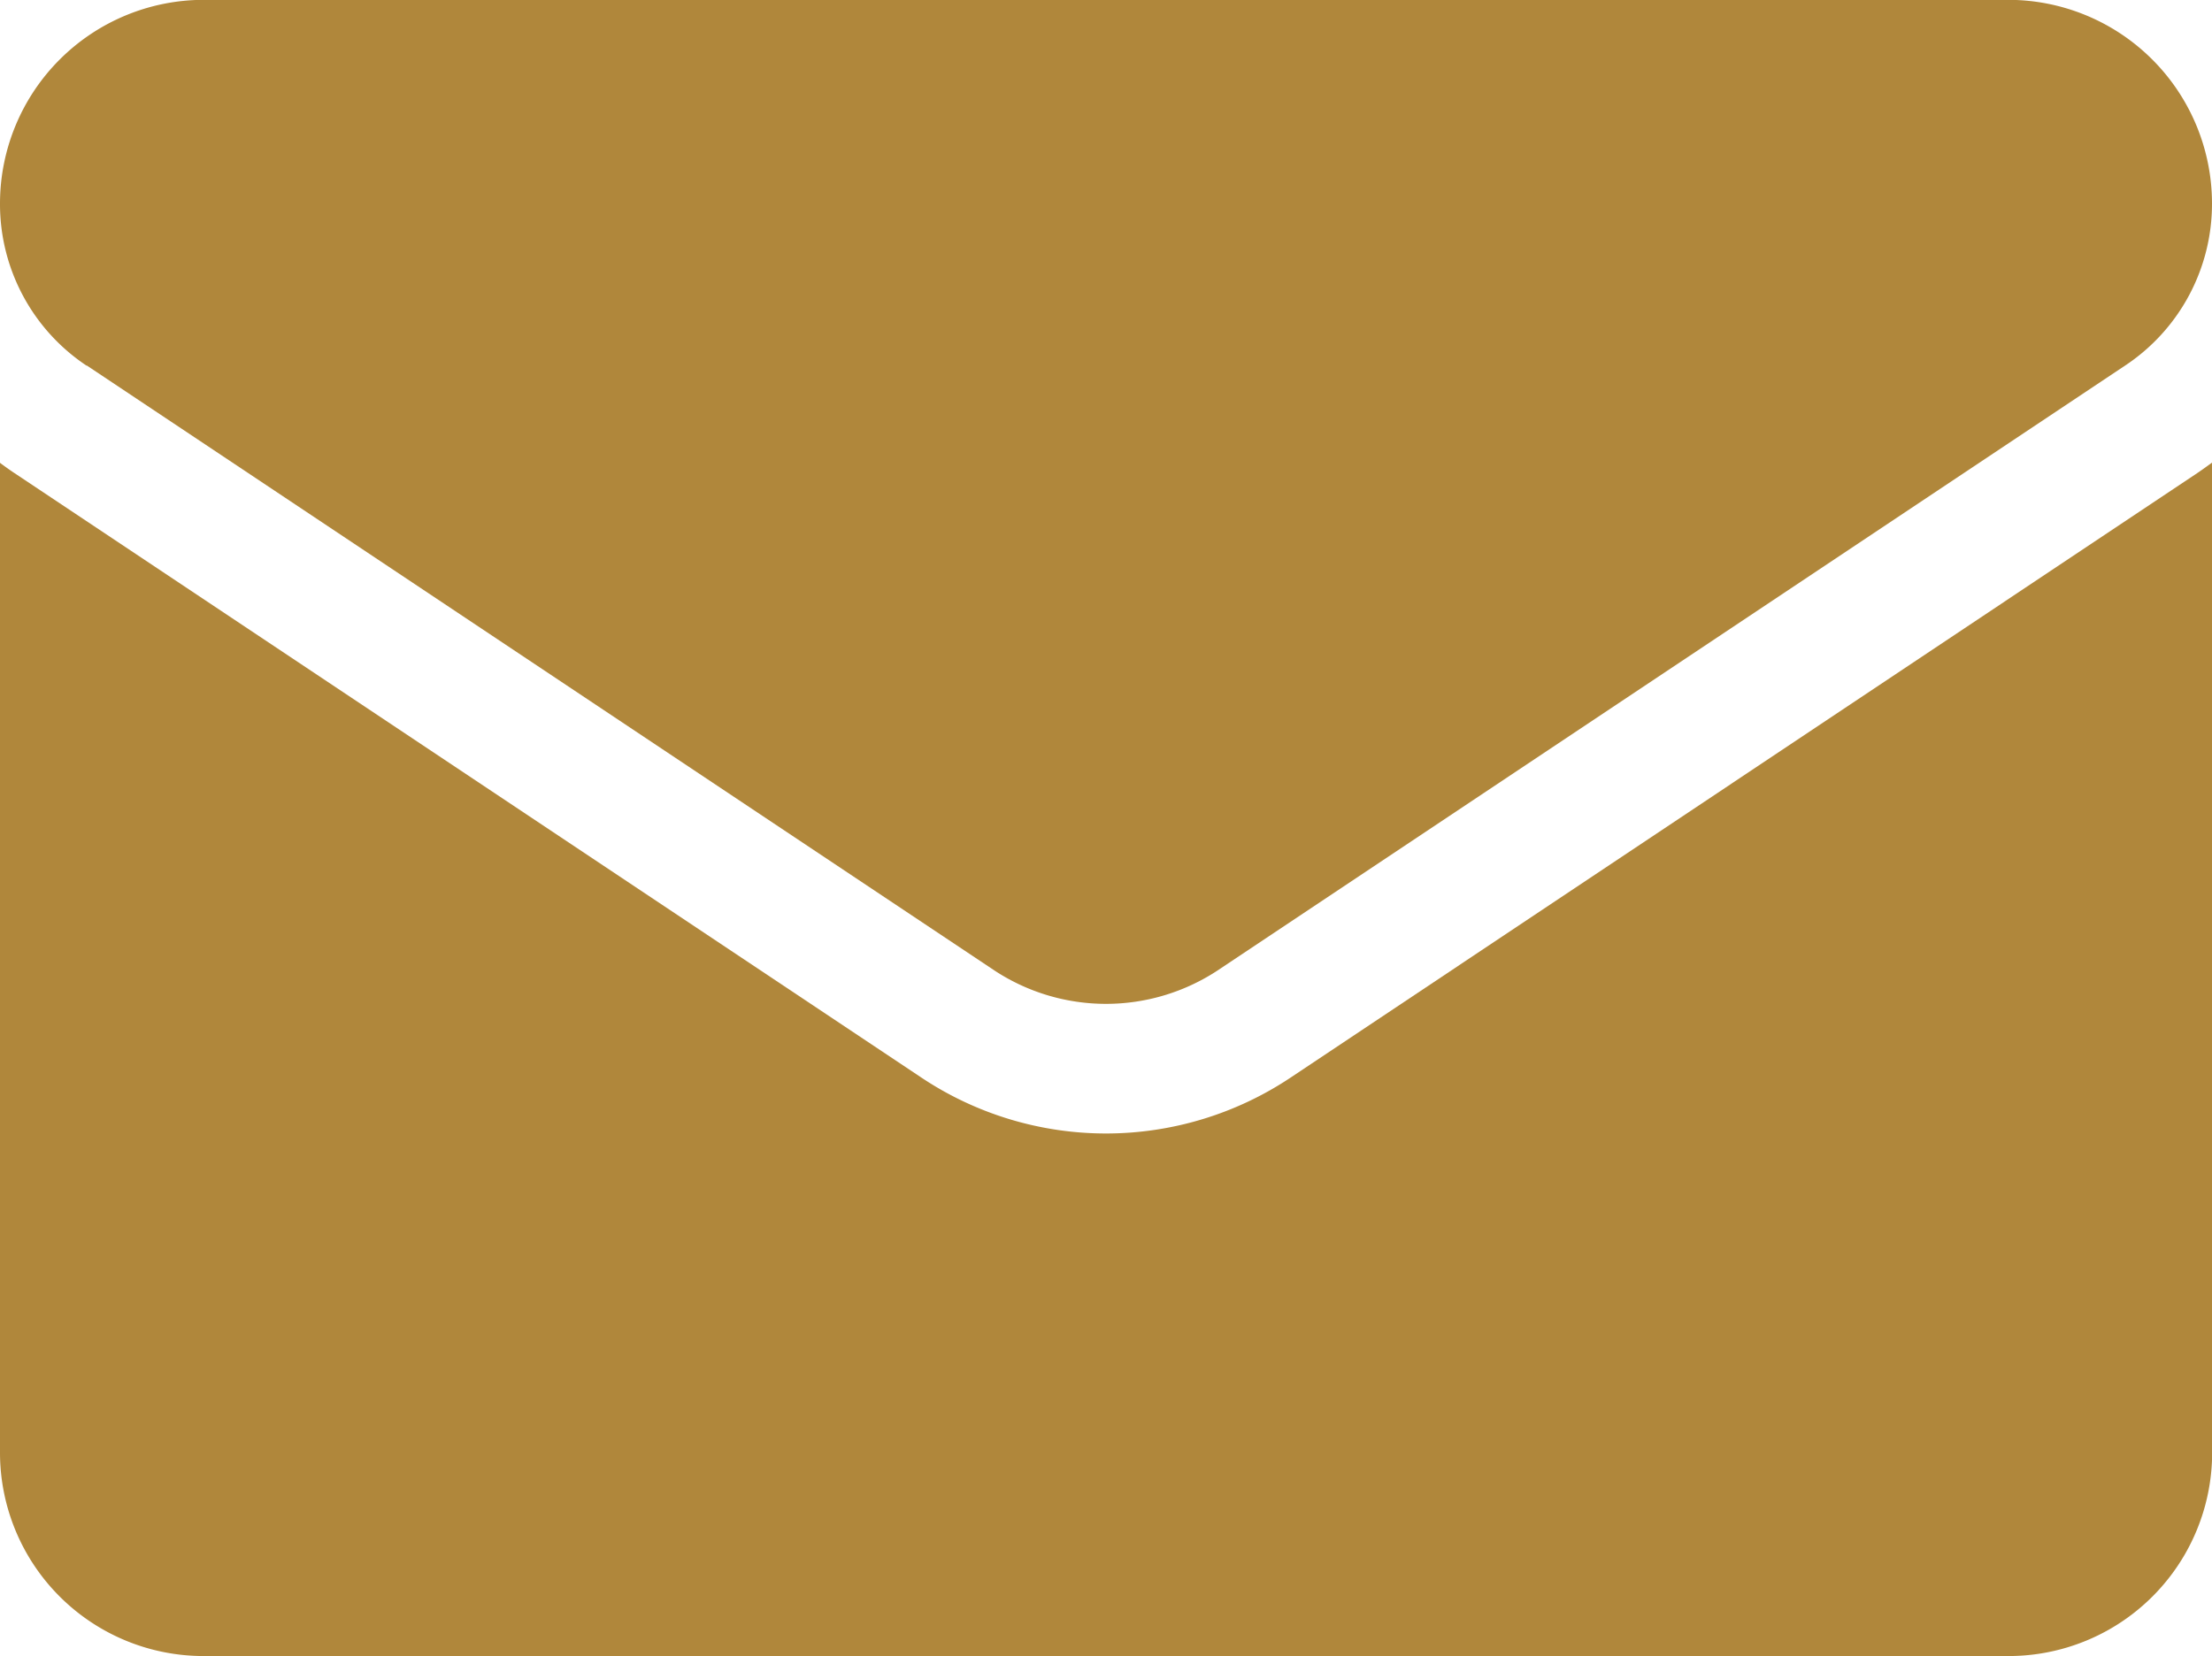
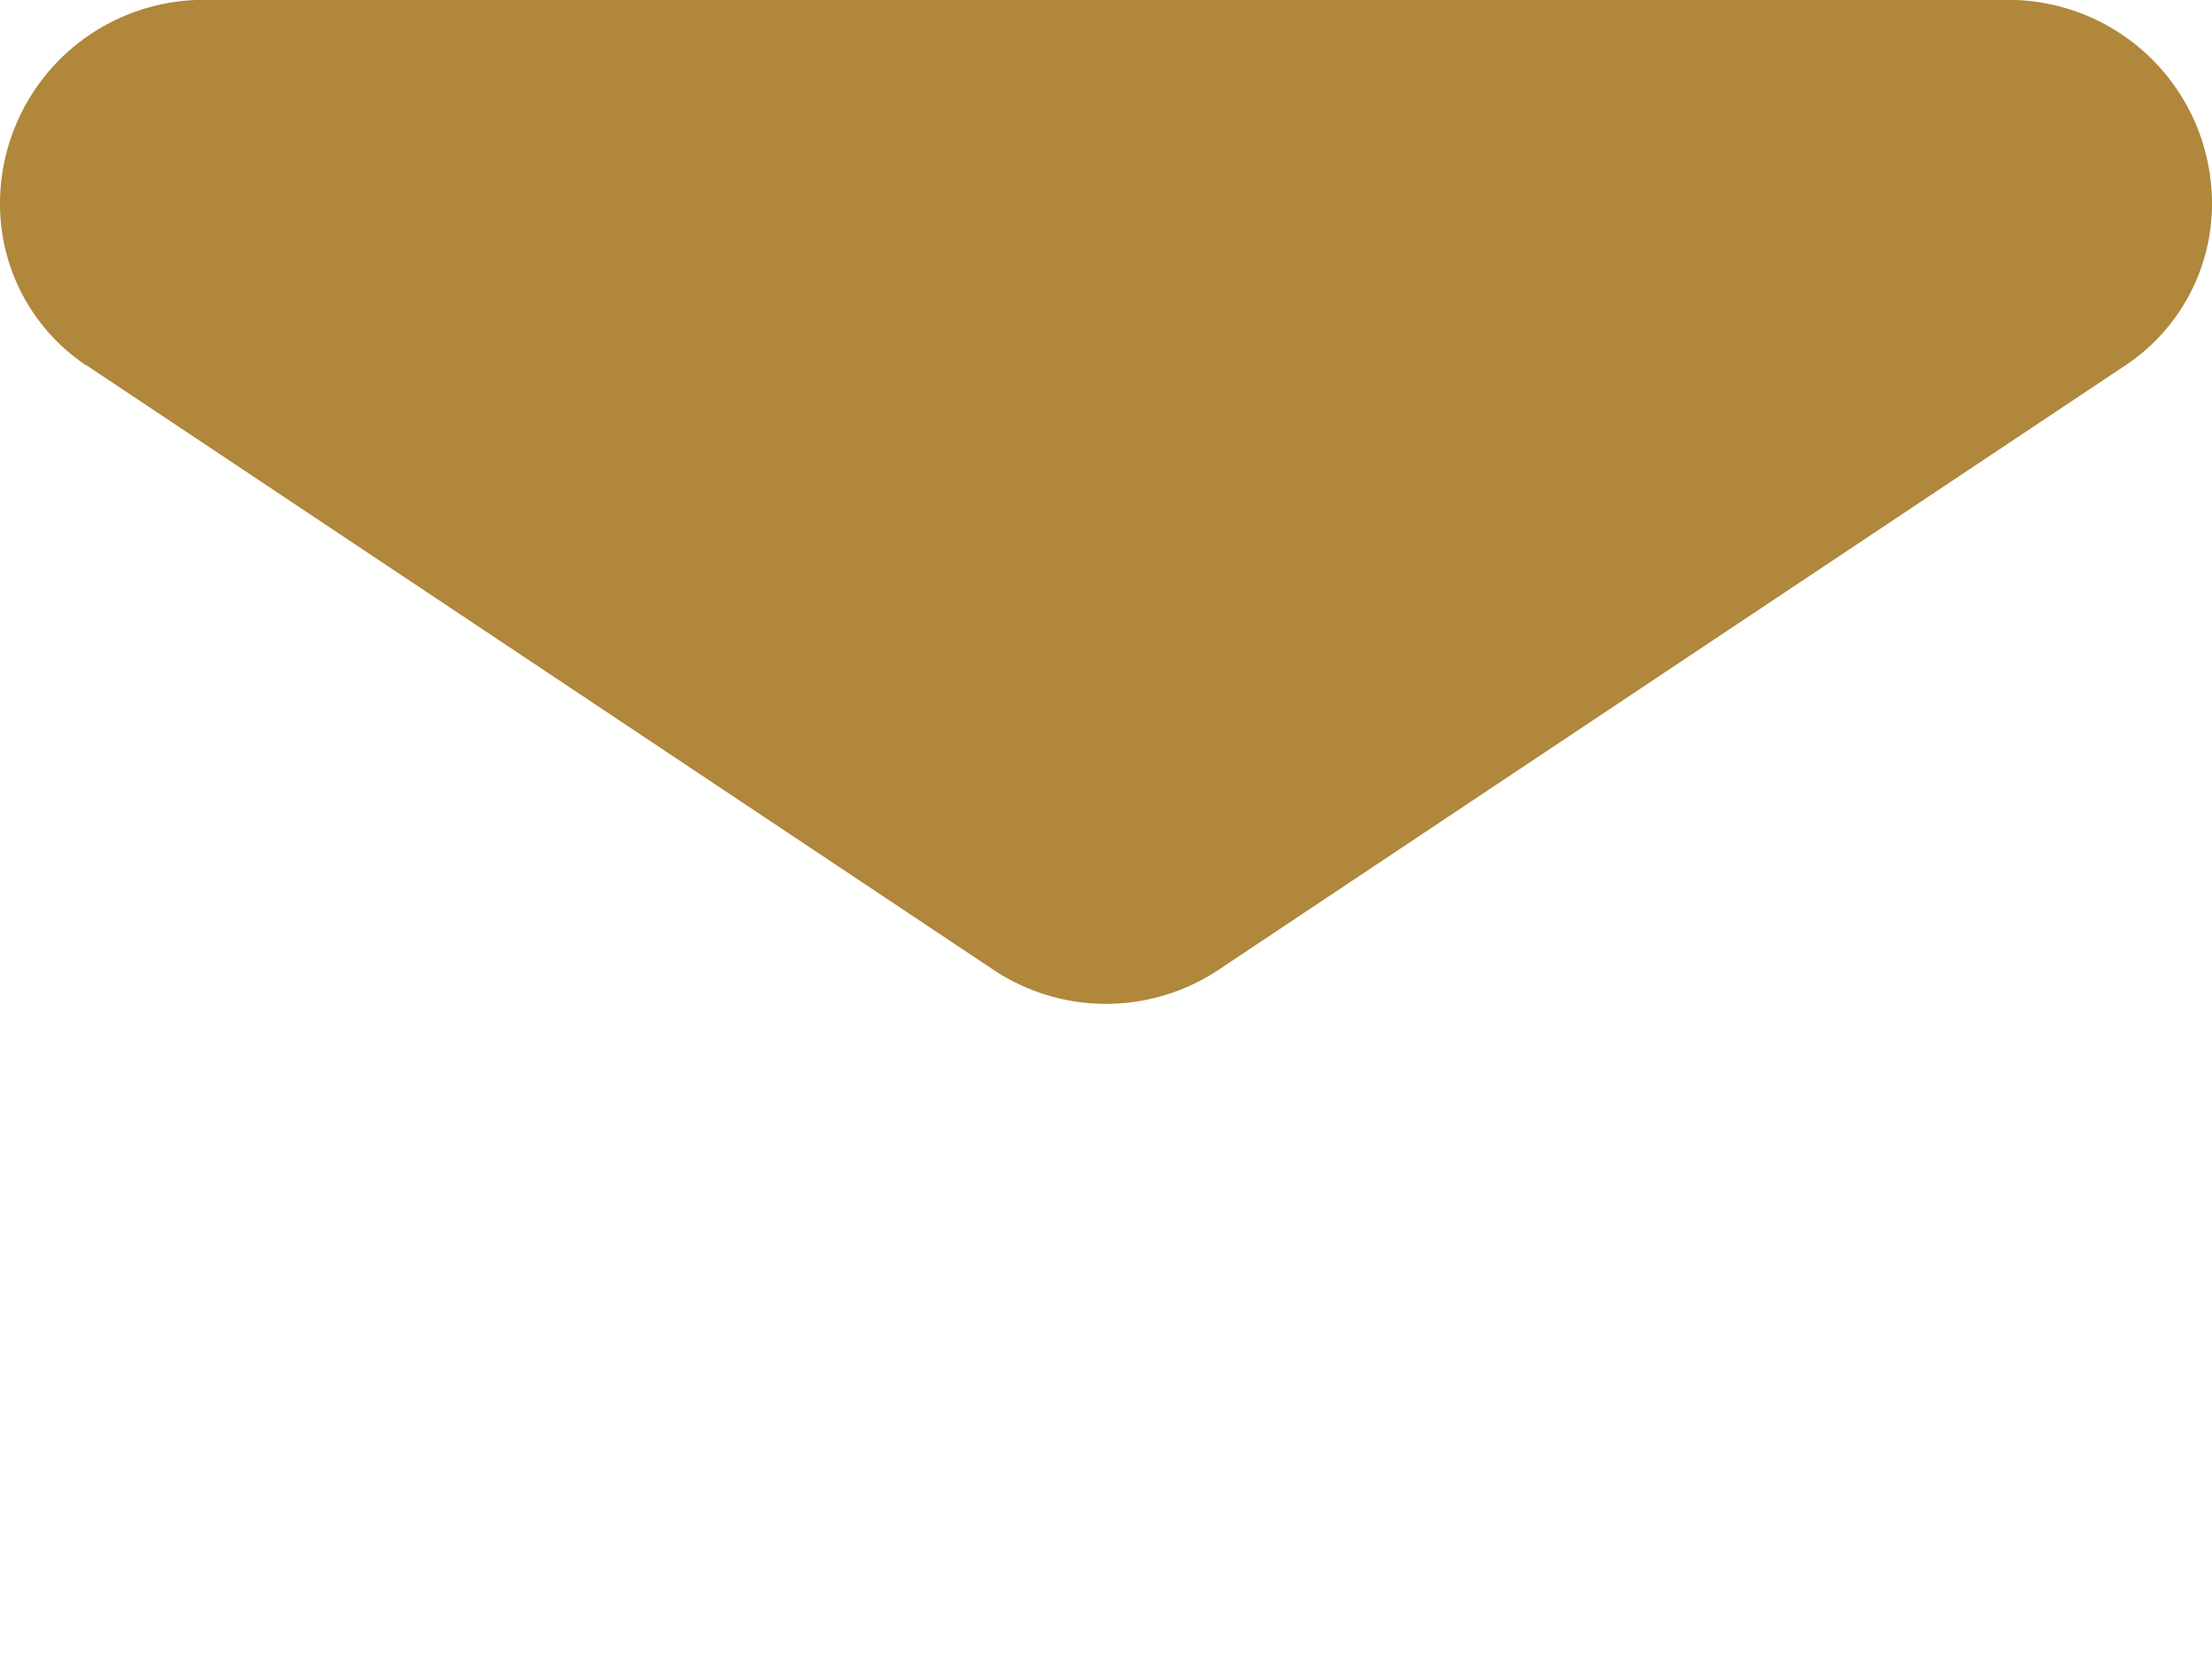
<svg xmlns="http://www.w3.org/2000/svg" id="email" width="15.009" height="11.241" viewBox="0 0 15.009 11.241">
-   <path id="Path_948" data-name="Path 948" d="M8.759,175.573a2.258,2.258,0,0,1-2.509,0l-6.15-4.1q-.051-.034-.1-.071v6.719A1.381,1.381,0,0,0,1.382,179.5H13.628a1.381,1.381,0,0,0,1.382-1.382V171.4c-.033.024-.066.048-.1.071Z" transform="translate(0 -168.261)" fill="#b0873b" />
  <path id="Path_949" data-name="Path 949" d="M.588,66.746l6.15,4.1a1.378,1.378,0,0,0,1.533,0l6.15-4.1a1.317,1.317,0,0,0,.588-1.1,1.383,1.383,0,0,0-1.381-1.381H1.381A1.383,1.383,0,0,0,0,65.648a1.317,1.317,0,0,0,.588,1.1Z" transform="translate(0 -64.266)" fill="#b0873b" />
</svg>